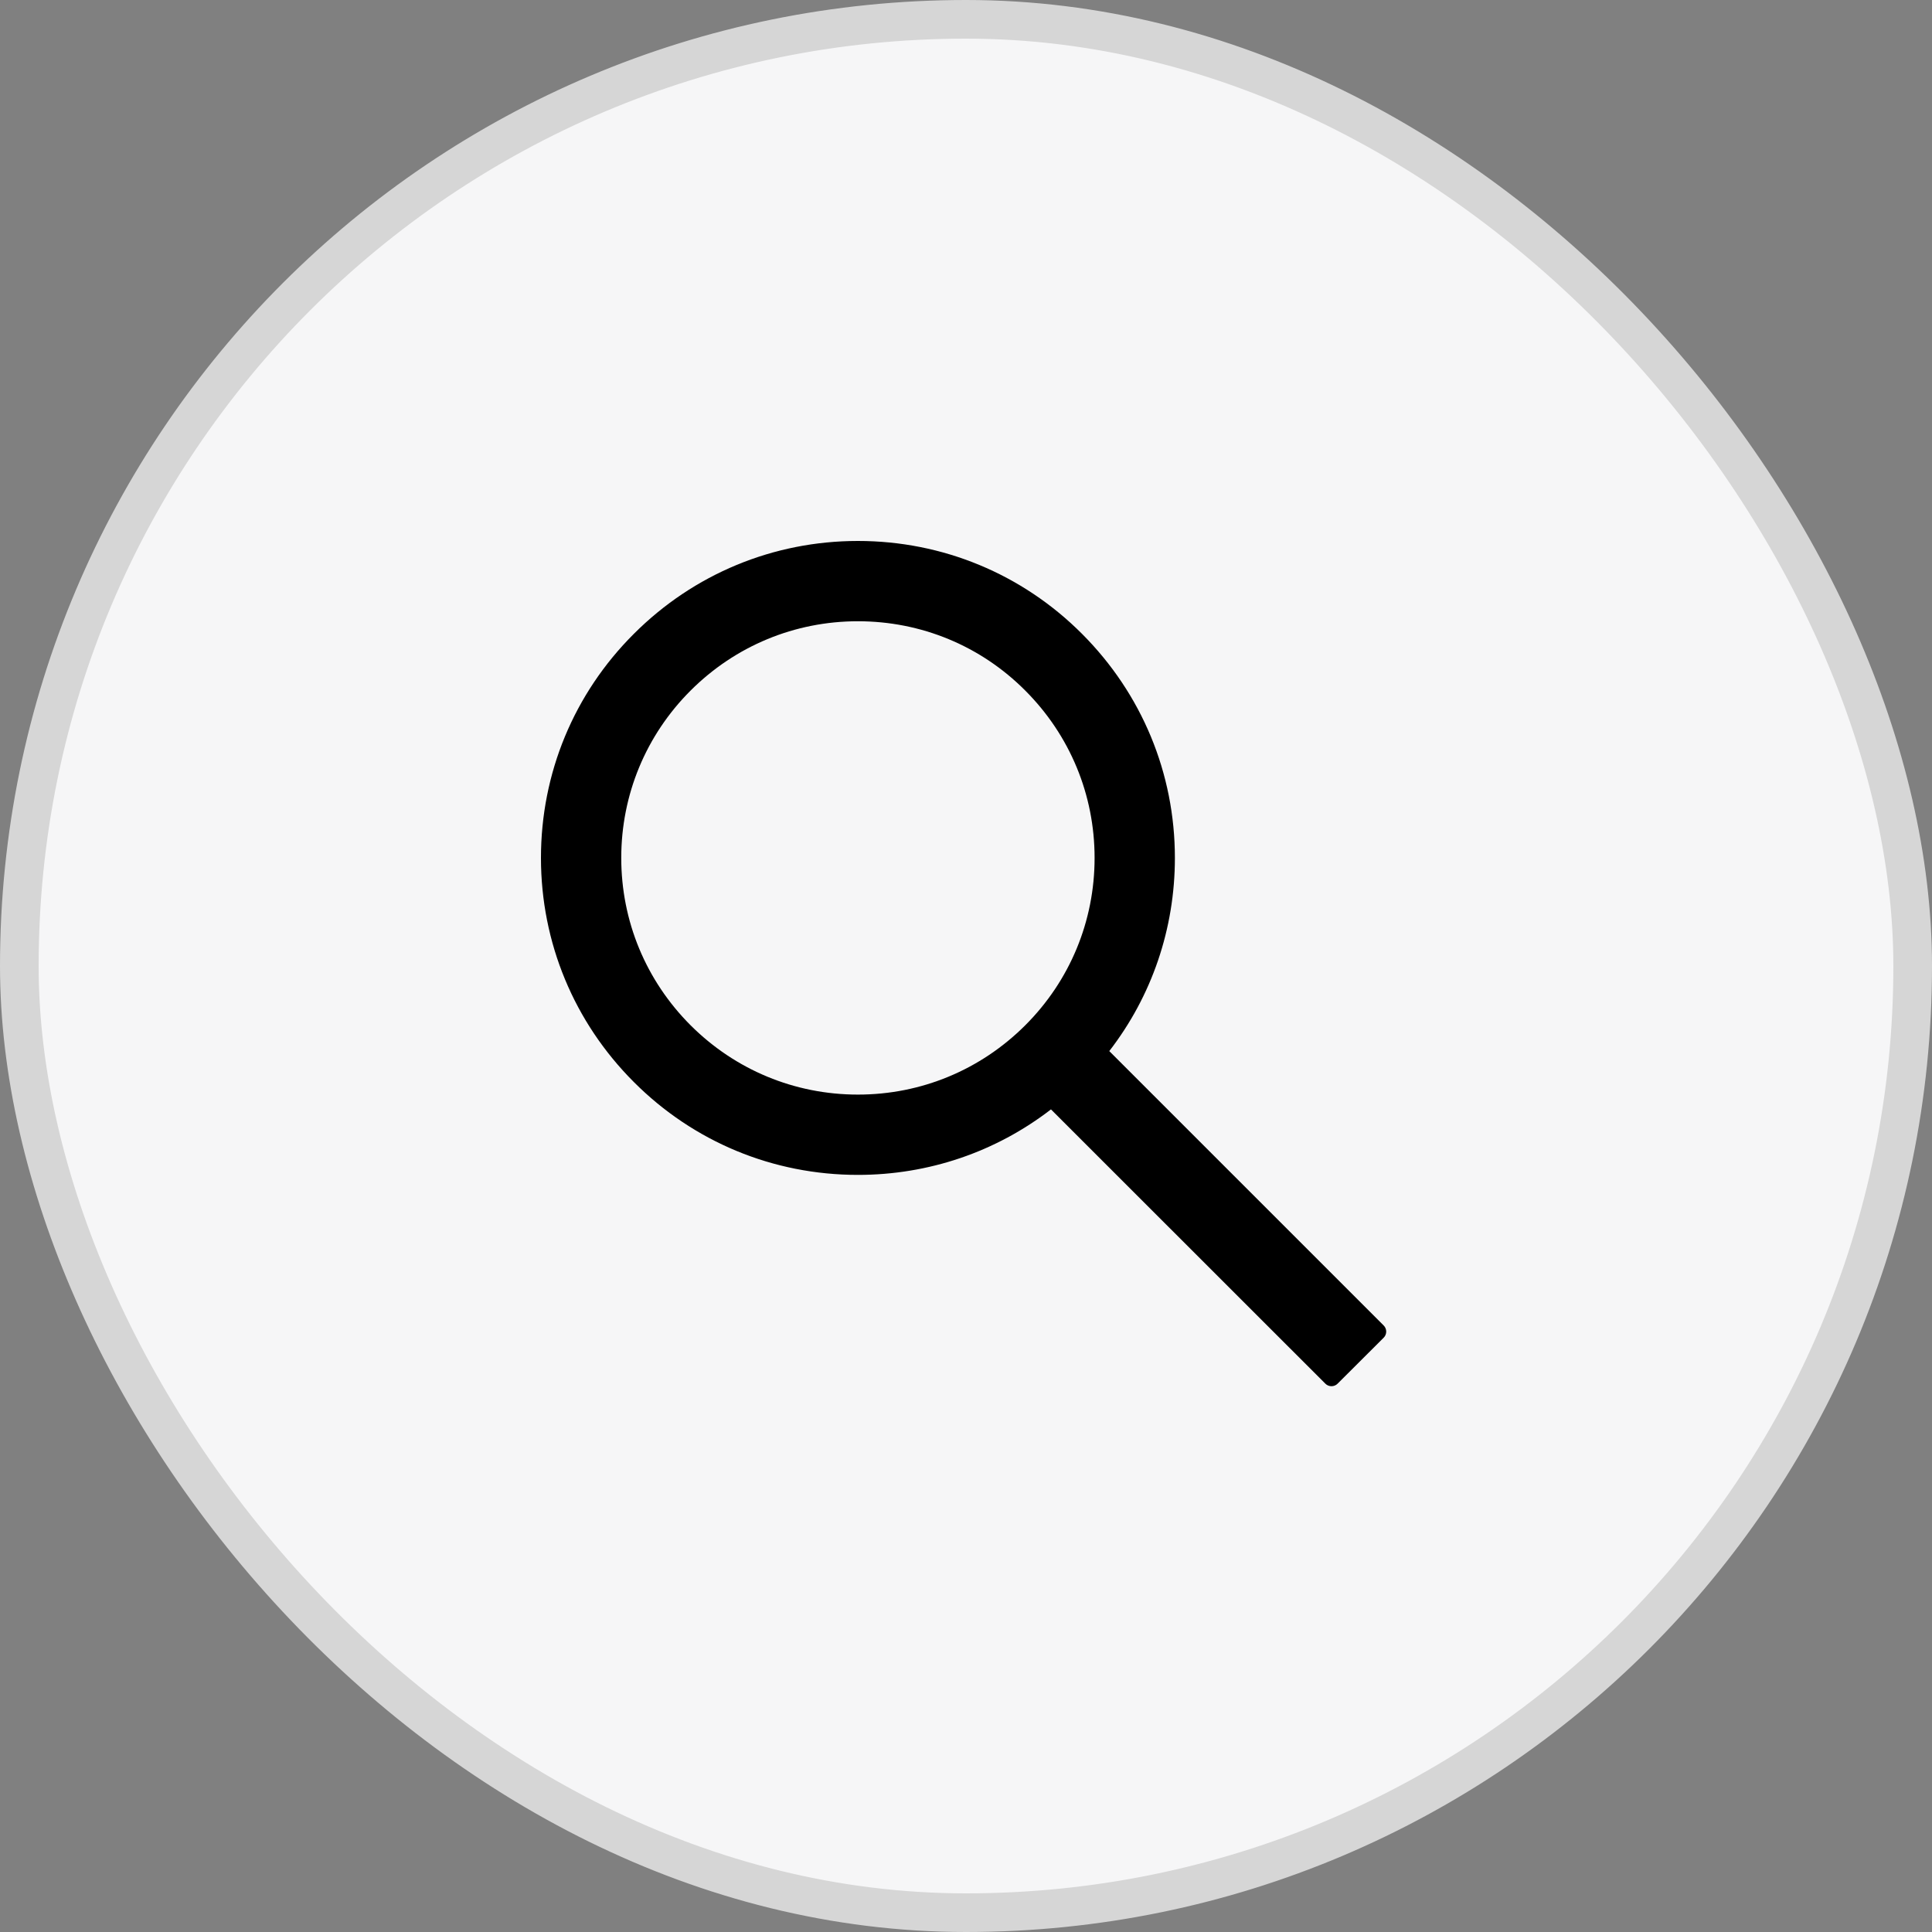
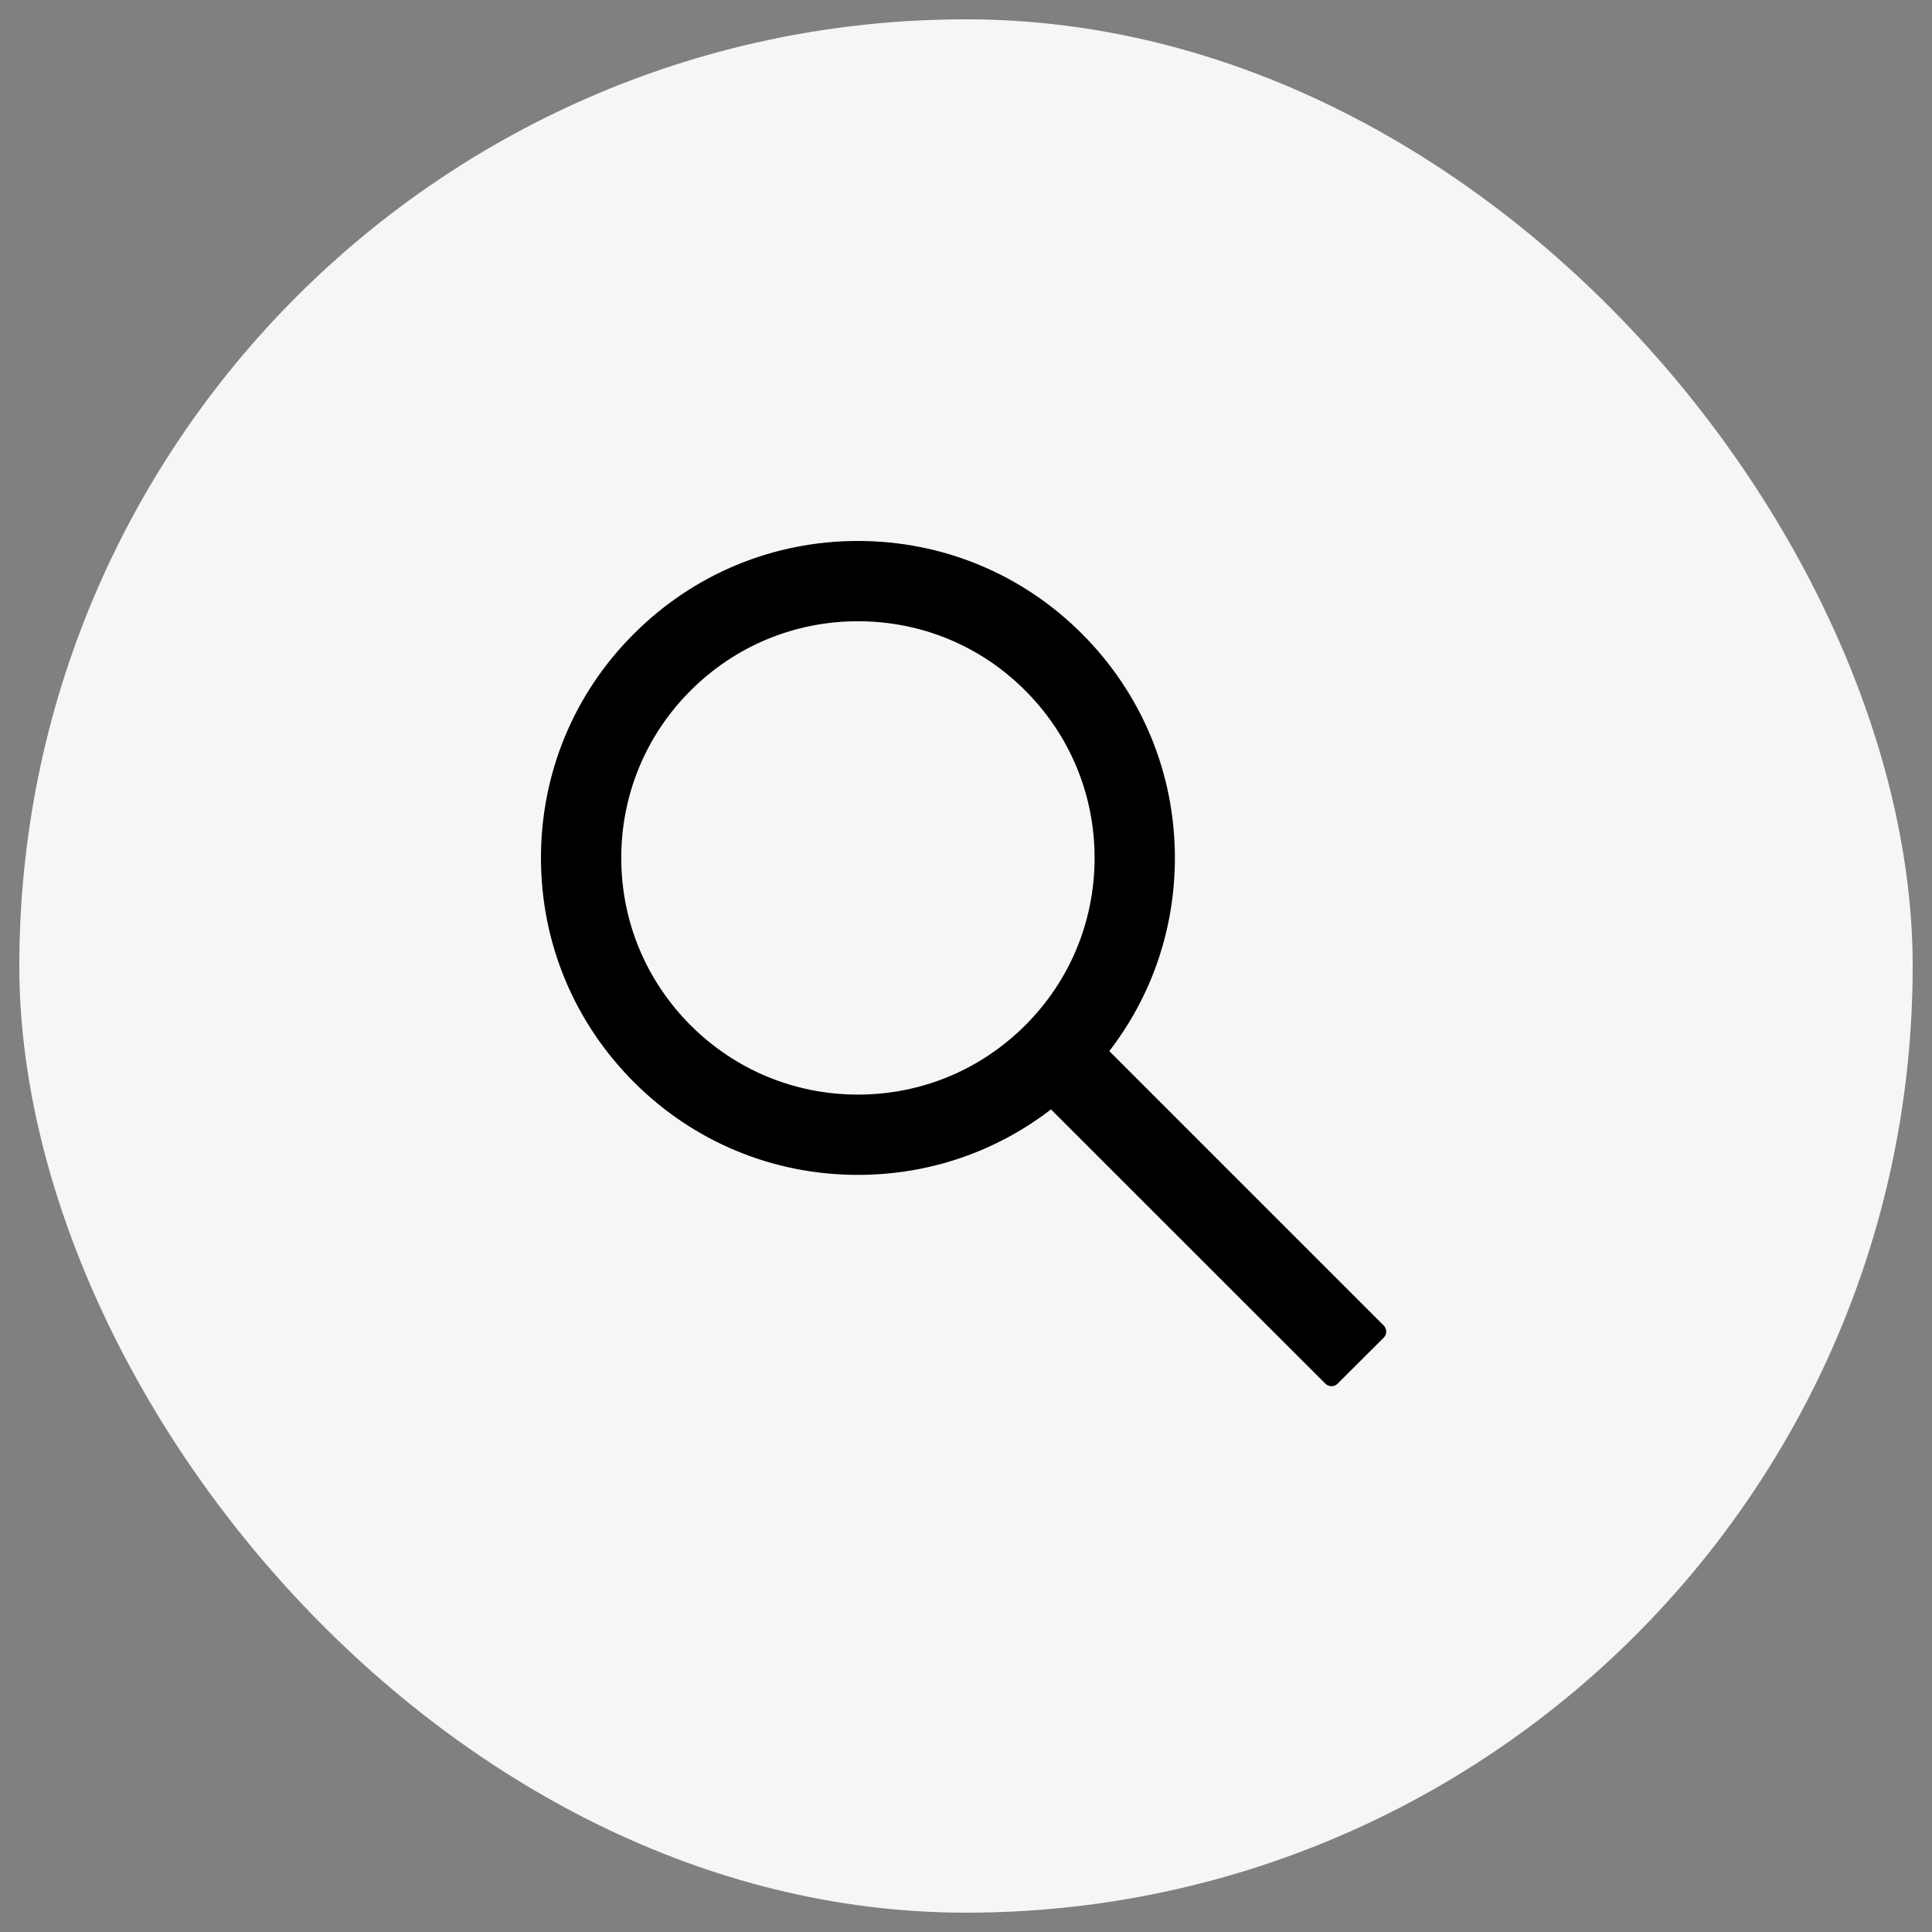
<svg xmlns="http://www.w3.org/2000/svg" width="50" height="50" viewBox="0 0 50 50" fill="none">
  <rect x="0" y="0" width="50" height="50" fill="#808080" stroke="none" />
  <g id="Frame 519">
    <rect x="0.5" y="0.5" width="49" height="49" rx="24.5" fill="#F6F6F7" />
-     <rect x="0.5" y="0.5" width="49" height="49" rx="24.5" stroke="#D6D6D6" />
    <path id="Vector" d="M35.809 34.303L28.708 27.202C29.81 25.777 30.406 24.035 30.406 22.203C30.406 20.01 29.55 17.954 28.003 16.404C26.455 14.853 24.393 14 22.203 14C20.013 14 17.951 14.856 16.404 16.404C14.853 17.951 14 20.01 14 22.203C14 24.393 14.856 26.455 16.404 28.003C17.951 29.553 20.01 30.406 22.203 30.406C24.035 30.406 25.774 29.81 27.199 28.711L34.3 35.809C34.321 35.83 34.346 35.847 34.373 35.858C34.4 35.869 34.429 35.875 34.459 35.875C34.488 35.875 34.517 35.869 34.544 35.858C34.572 35.847 34.596 35.83 34.617 35.809L35.809 34.62C35.83 34.599 35.847 34.574 35.858 34.547C35.869 34.52 35.875 34.491 35.875 34.461C35.875 34.432 35.869 34.403 35.858 34.376C35.847 34.348 35.83 34.324 35.809 34.303ZM26.534 26.534C25.375 27.691 23.838 28.328 22.203 28.328C20.568 28.328 19.031 27.691 17.872 26.534C16.715 25.375 16.078 23.838 16.078 22.203C16.078 20.568 16.715 19.029 17.872 17.872C19.031 16.715 20.568 16.078 22.203 16.078C23.838 16.078 25.378 16.712 26.534 17.872C27.691 19.031 28.328 20.568 28.328 22.203C28.328 23.838 27.691 25.378 26.534 26.534Z" fill="black" />
  </g>
</svg>